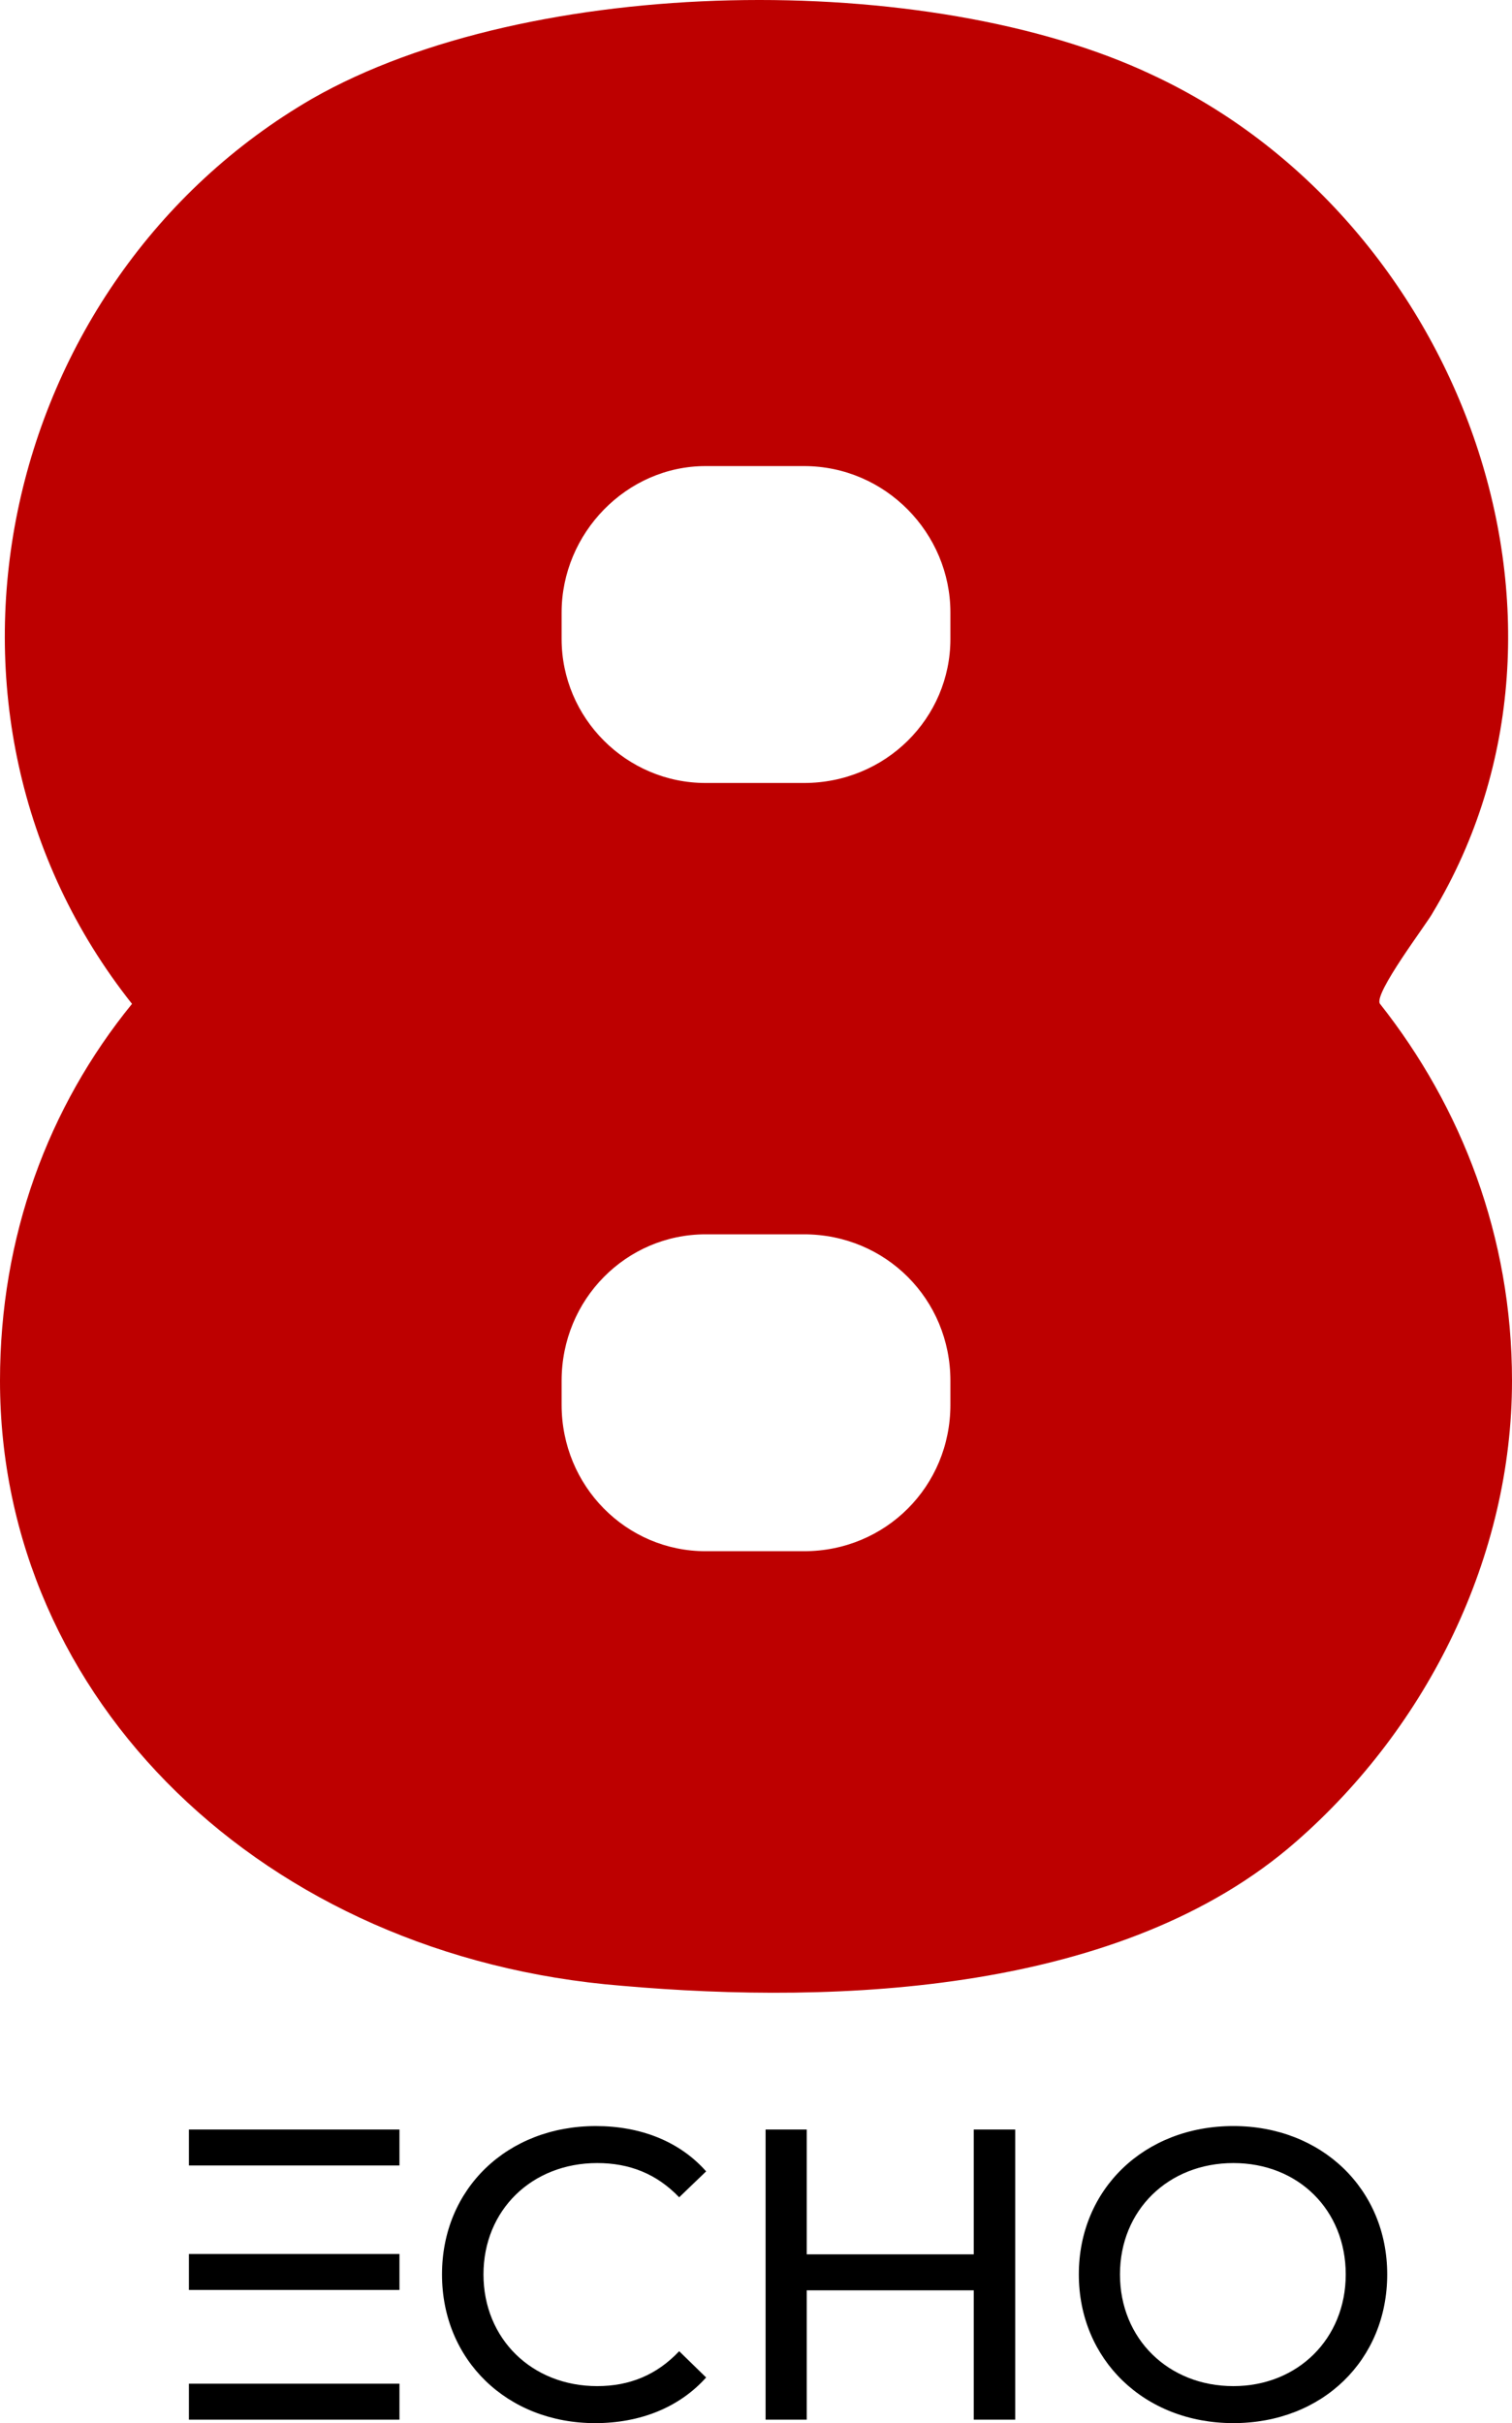
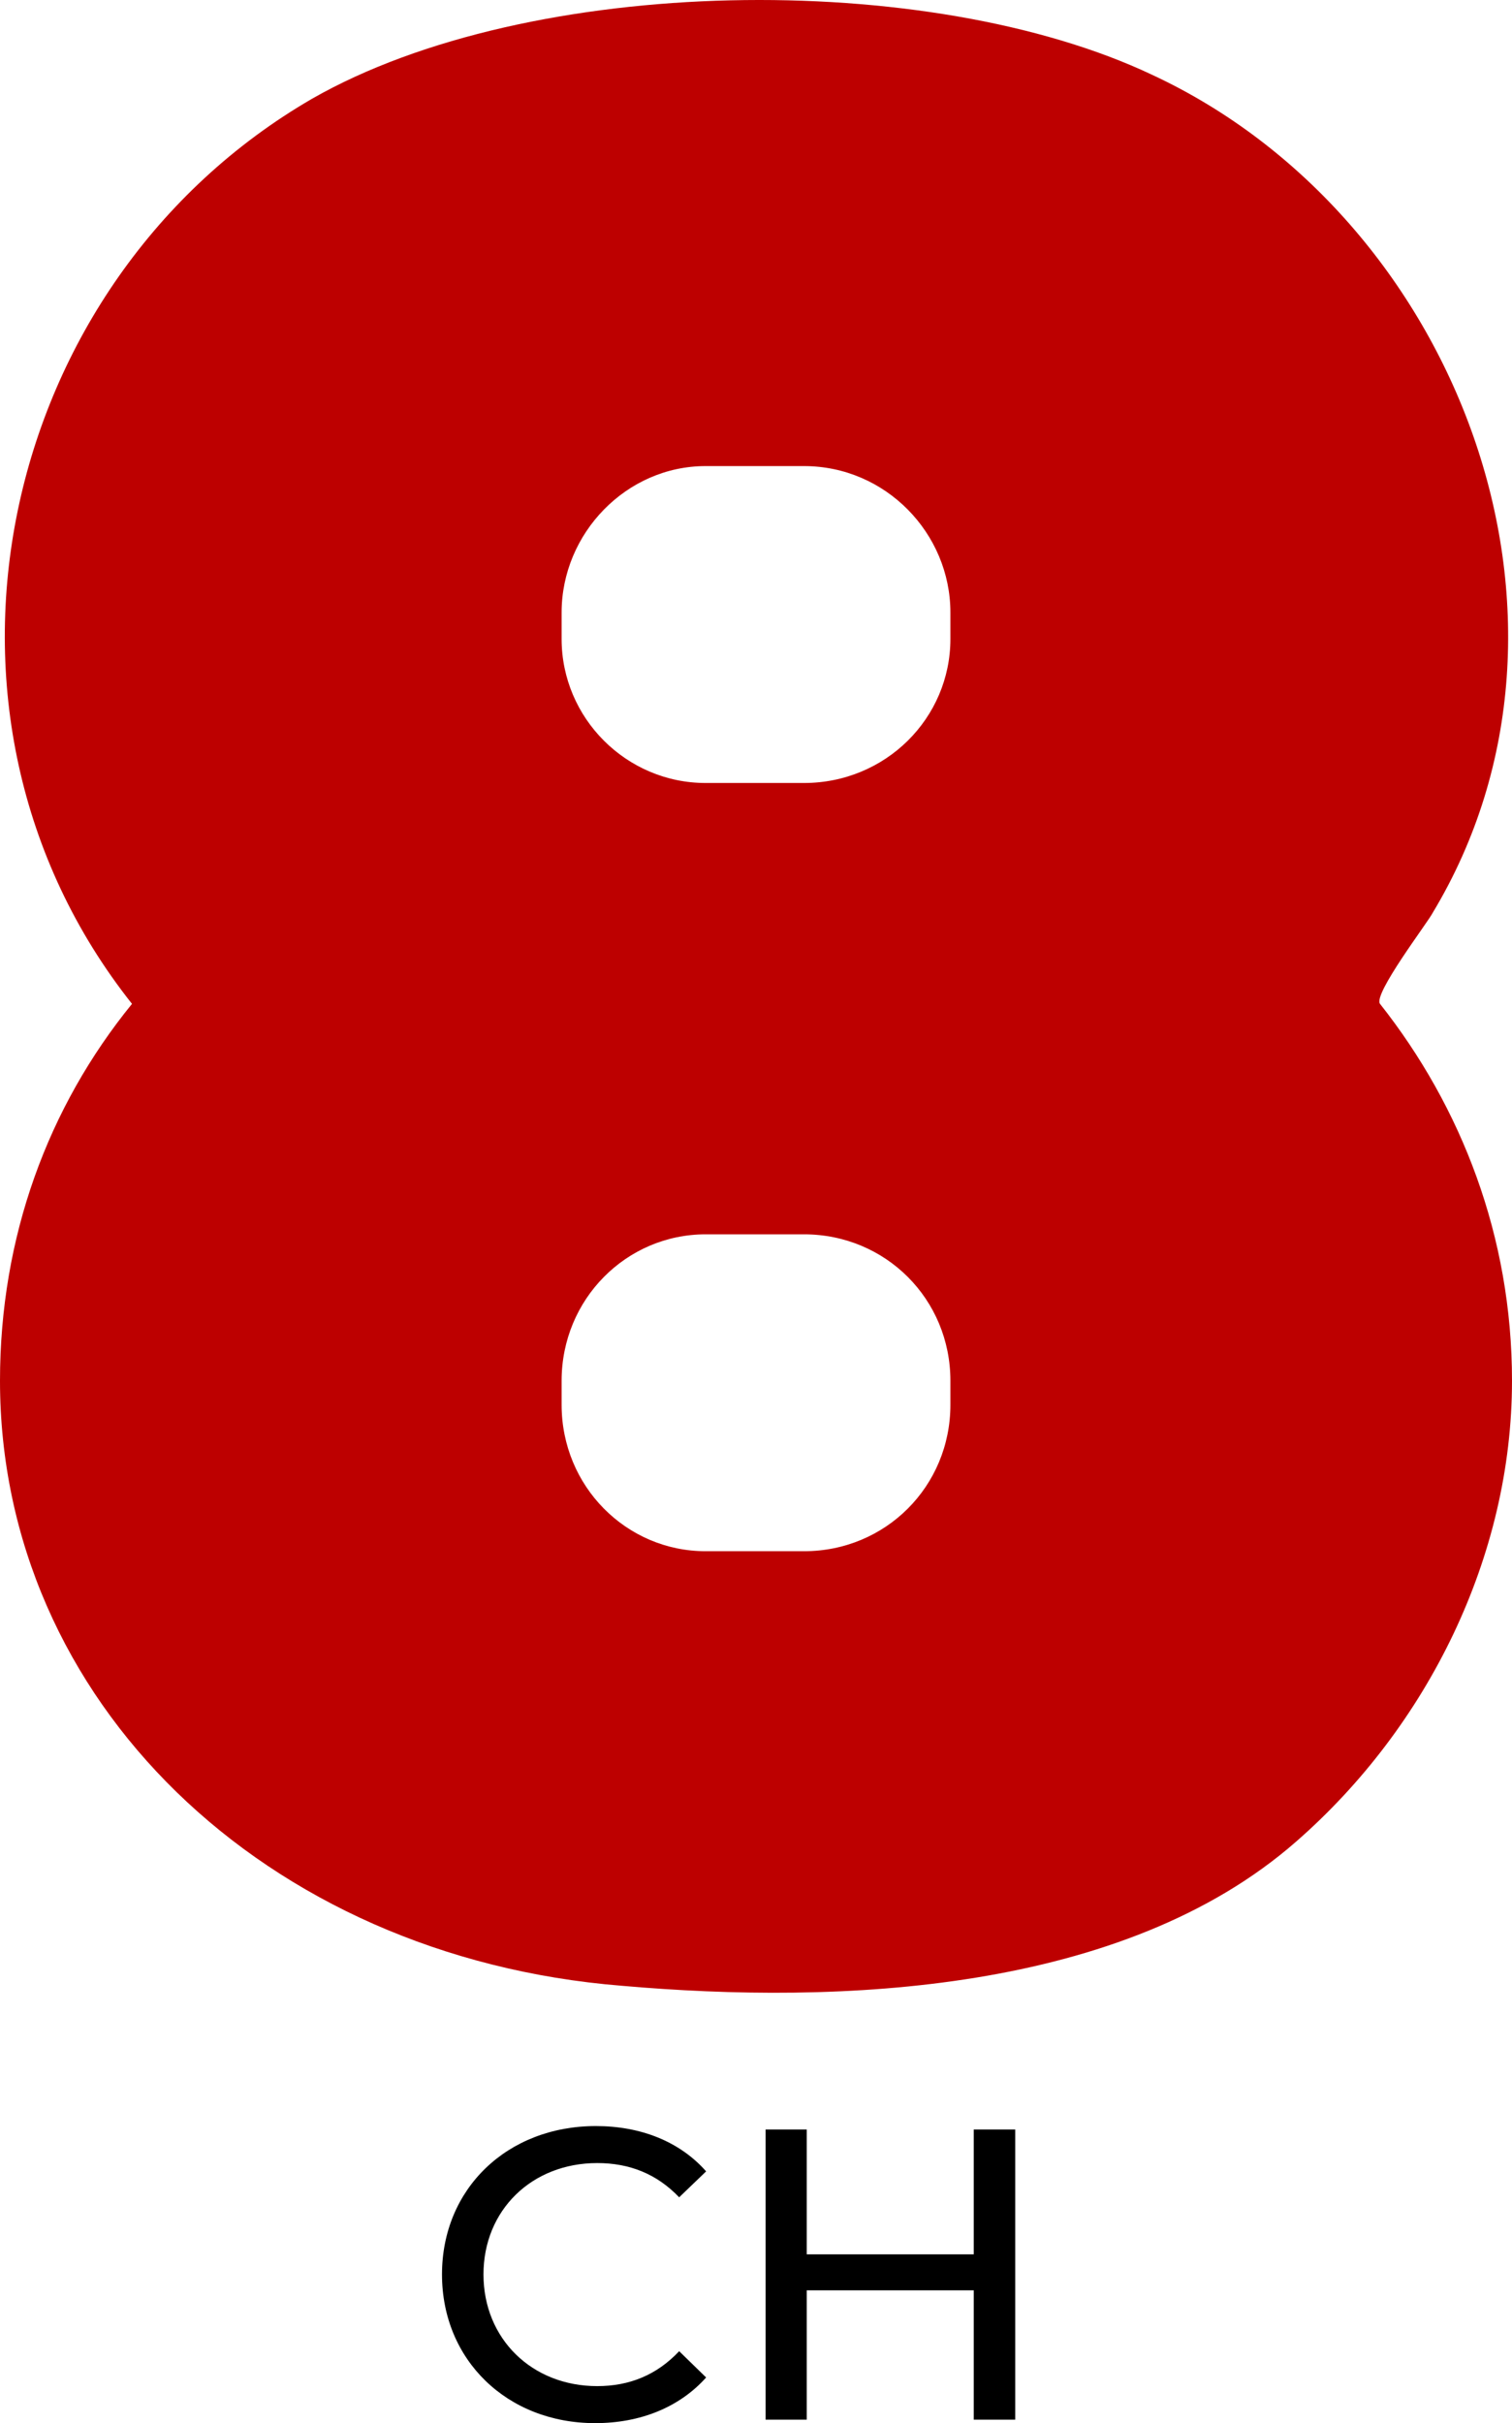
<svg xmlns="http://www.w3.org/2000/svg" id="Layer_1" data-name="Layer 1" viewBox="0 0 1080 1730.25">
  <defs>
    <style> .cls-1 { fill: #bd0000; } </style>
  </defs>
  <g>
    <g>
-       <rect x="134.94" y="1702.1" width="150.39" height="25.68" />
-       <rect x="134.94" y="1609.48" width="150.39" height="25.68" />
-       <rect x="134.94" y="1520.59" width="150.39" height="25.68" />
-     </g>
+       </g>
    <path d="M426.59,1703.83c-46.67,0-81.25-33.83-81.25-79.76s34.57-79.52,81.25-79.52c22.97,0,42.47,7.66,58.53,24.45l19.26-18.52c-19.01-21.48-46.92-32.35-78.78-32.35-63.22,0-109.89,44.7-109.89,105.94s46.67,106.19,109.4,106.19c32.35,0,60.26-11.36,79.27-32.6l-19.26-18.77c-16.05,17.04-35.56,24.94-58.53,24.94Z" />
    <path d="M695.52,1520.59v89.15h-119.28v-89.15h-29.39v207.19h29.39v-92.36h119.28v92.36h29.63v-207.19h-29.63Z" />
-     <path d="M880.98,1518.12c-63.71,0-110.39,45.19-110.39,105.94s46.67,106.19,110.39,106.19,109.89-45.19,109.89-106.19-46.92-105.94-109.89-105.94ZM880.98,1703.83c-46.43,0-81-33.83-81-79.76s34.57-79.52,81-79.52,80.26,33.59,80.26,79.52-34.33,79.76-80.26,79.76Z" />
  </g>
  <path class="cls-1" d="M1080,985.95c0,125.15-59.99,246.86-154.28,329.14-123.43,108-325.71,116.57-481.72,102.86C188.57,1397.38,0,1213.95,0,985.95c0-102.85,34.29-195.43,94.29-269.14C-70.28,509.38-1.71,200.81,222.86,70.53,378.86-18.62,663.43-22.04,822.86,53.38c217.71,101.14,327.43,387.43,200.57,598.29-3.42,6.86-42.85,58.29-37.71,65.14,58.28,73.71,94.28,166.29,94.28,269.14ZM678.86,437.38c0-56.57-46.28-104.57-104.57-104.57h-70.28c-56.57,0-102.86,48-102.86,104.57v18.86c0,56.57,46.29,102.86,102.86,102.86h70.28c58.29,0,104.57-46.29,104.57-102.86v-18.86ZM678.86,985.95c0-58.28-46.28-104.57-104.57-104.57h-70.28c-56.57,0-102.86,46.29-102.86,104.57v17.14c0,58.29,46.29,104.57,102.86,104.57h70.28c58.29,0,104.57-46.29,104.57-104.57v-17.14Z" />
</svg>